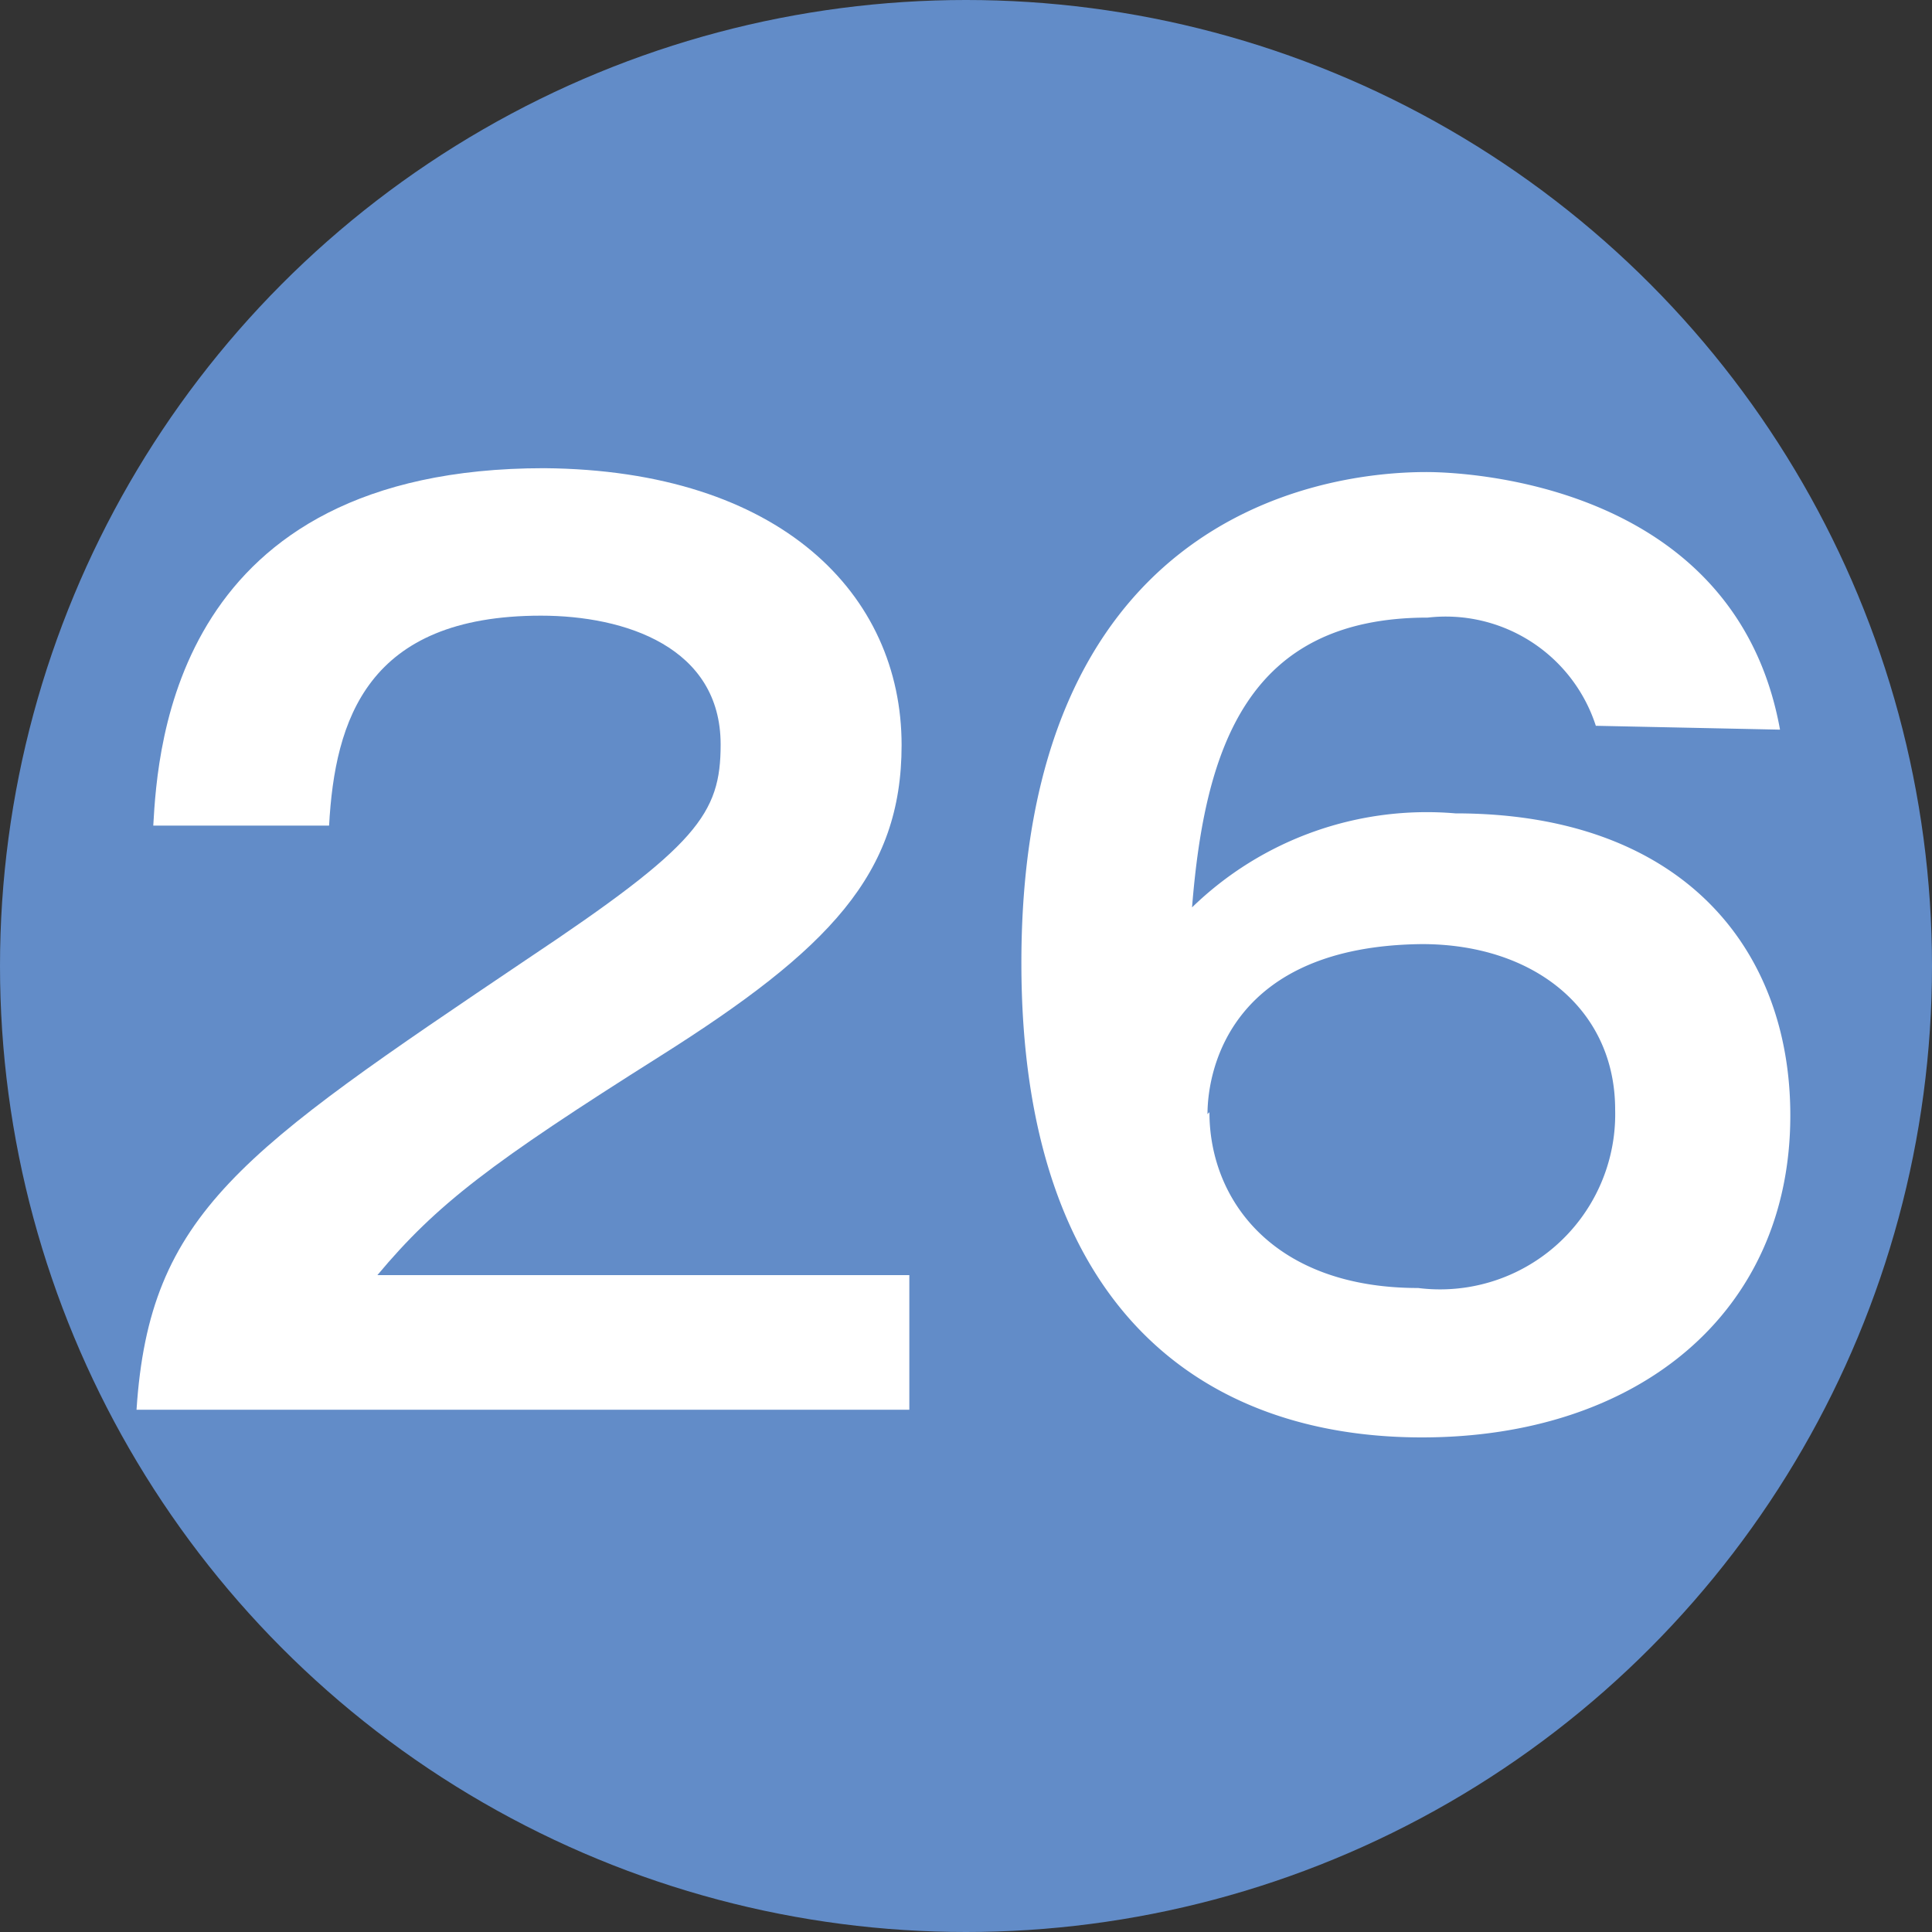
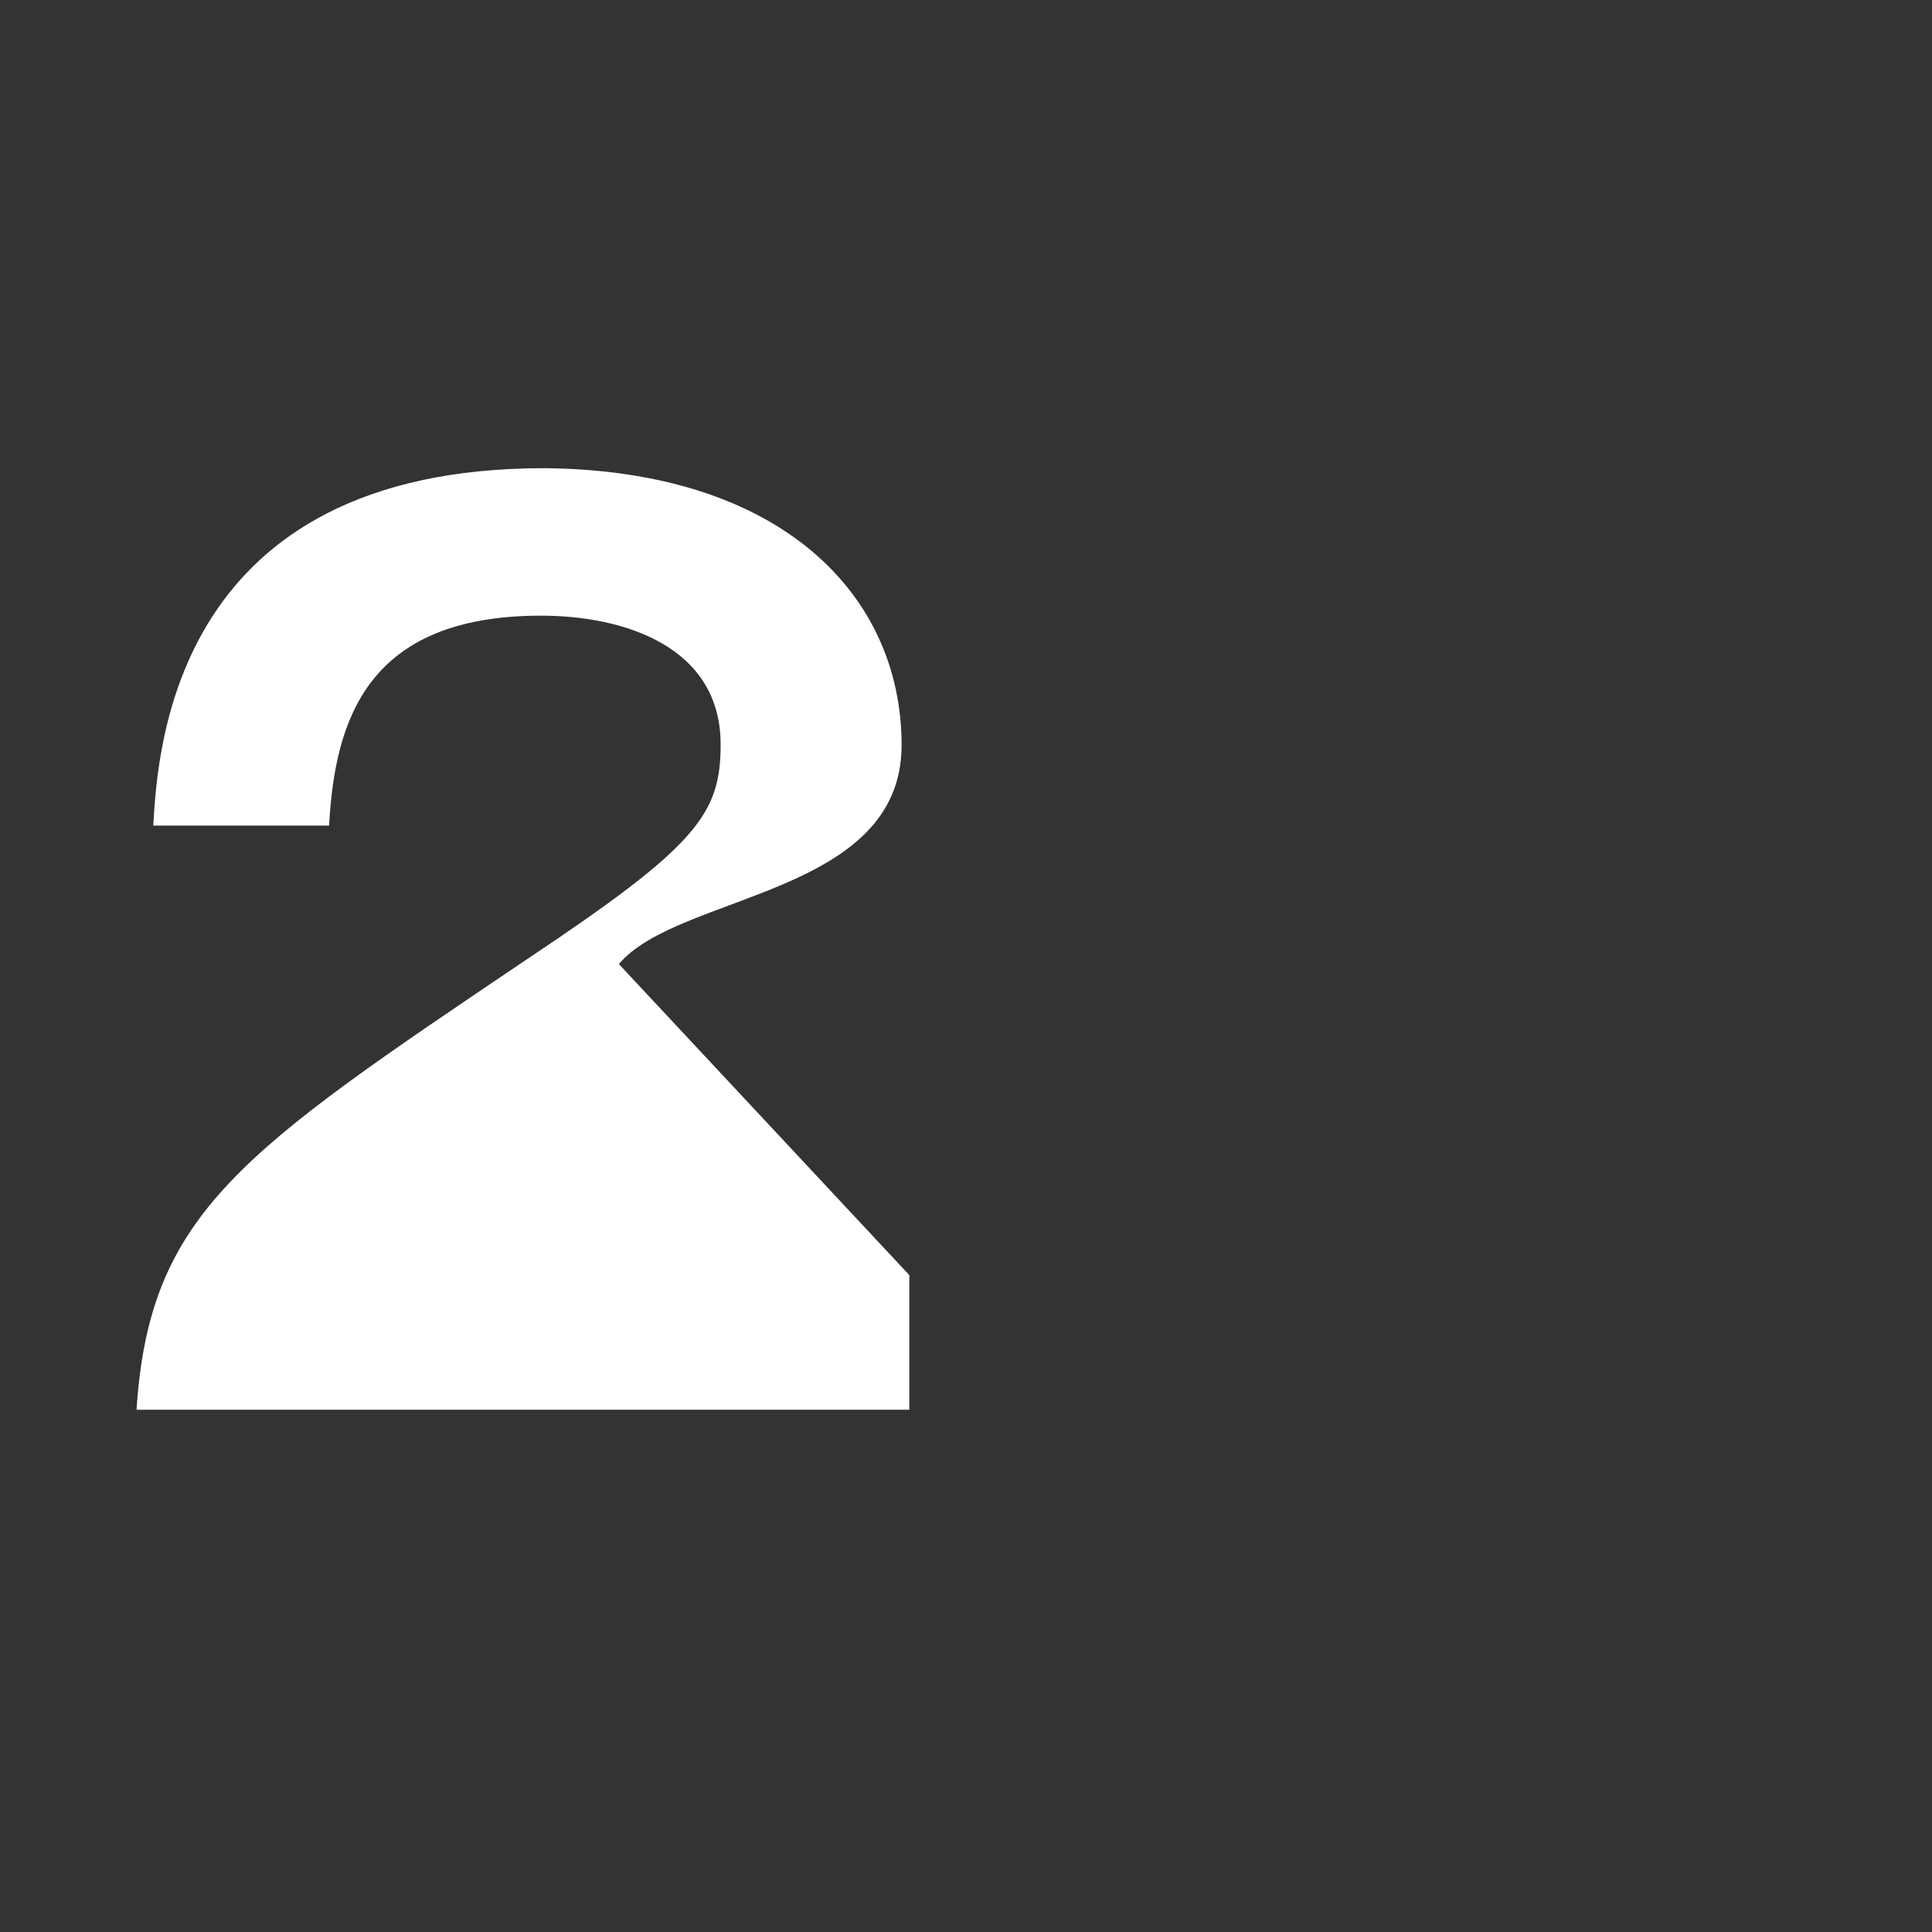
<svg xmlns="http://www.w3.org/2000/svg" id="レイヤー_1" data-name="レイヤー 1" width="30" height="30" viewBox="0 0 30 30">
  <rect x="0" y="0" width="30" height="30" fill="#333333" stroke="none" />
  <defs>
    <style>.cls-1{fill:#628cc8;}.cls-2{fill:#fff;}</style>
  </defs>
-   <circle class="cls-1" cx="15" cy="15" r="15" />
-   <path class="cls-2" d="M14.12,19.8v2.09h-12c.2-3.06,1.62-4,6.07-7,2.64-1.76,3-2.25,3-3.33,0-1.51-1.48-2-2.79-2-2.7,0-3.2,1.62-3.29,3.26H2.38c.07-1.24.34-5.55,6.07-5.55C12.12,7.3,14,9.23,14,11.57c0,2-1.12,3.17-3.75,4.83s-3.47,2.3-4.39,3.4Z" />
-   <path class="cls-2" d="M24.78,11.27a2.45,2.45,0,0,0-2.61-1.68c-2.79,0-3.46,2-3.66,4.5a5.23,5.23,0,0,1,4.09-1.46c3.51,0,5.2,2.09,5.2,4.69,0,3.07-2.37,5-5.72,5s-6.22-1.95-6.22-7.37c0-6.79,4.47-7.62,6.29-7.62.52,0,4.79.13,5.49,4Zm-6,6c0,1.37,1,2.73,3.24,2.73a2.72,2.72,0,0,0,3.06-2.77c0-1.55-1.25-2.57-3-2.57C19.12,14.69,18.75,16.6,18.75,17.3Z" />
+   <path class="cls-2" d="M14.12,19.8v2.09h-12c.2-3.06,1.62-4,6.07-7,2.64-1.76,3-2.25,3-3.33,0-1.51-1.48-2-2.79-2-2.7,0-3.2,1.62-3.29,3.26H2.38c.07-1.24.34-5.55,6.07-5.55C12.12,7.3,14,9.23,14,11.57s-3.47,2.3-4.39,3.4Z" />
</svg>